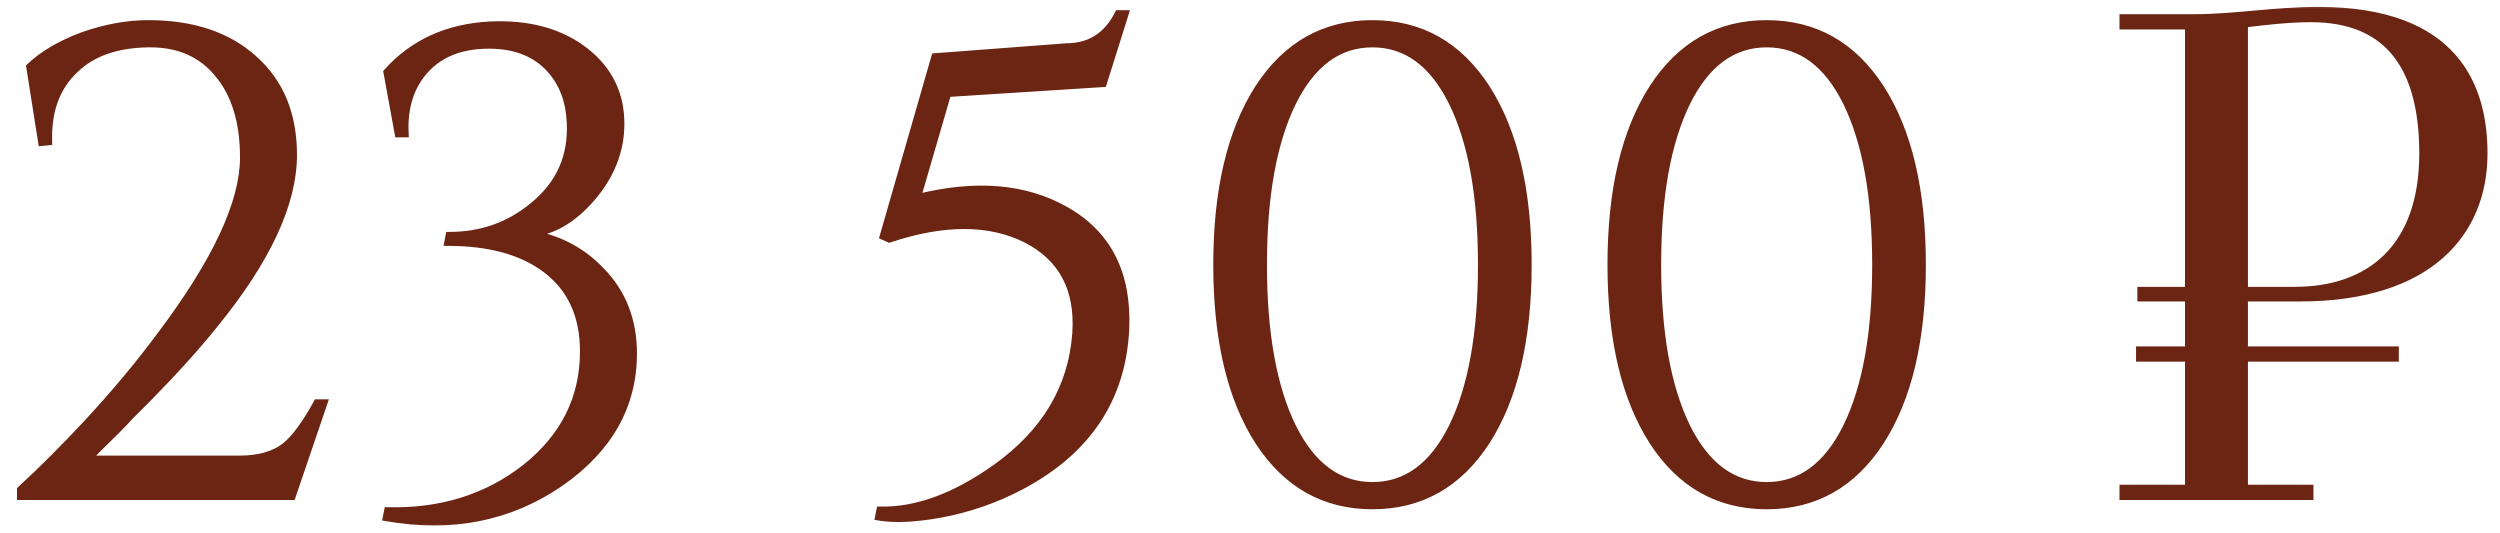
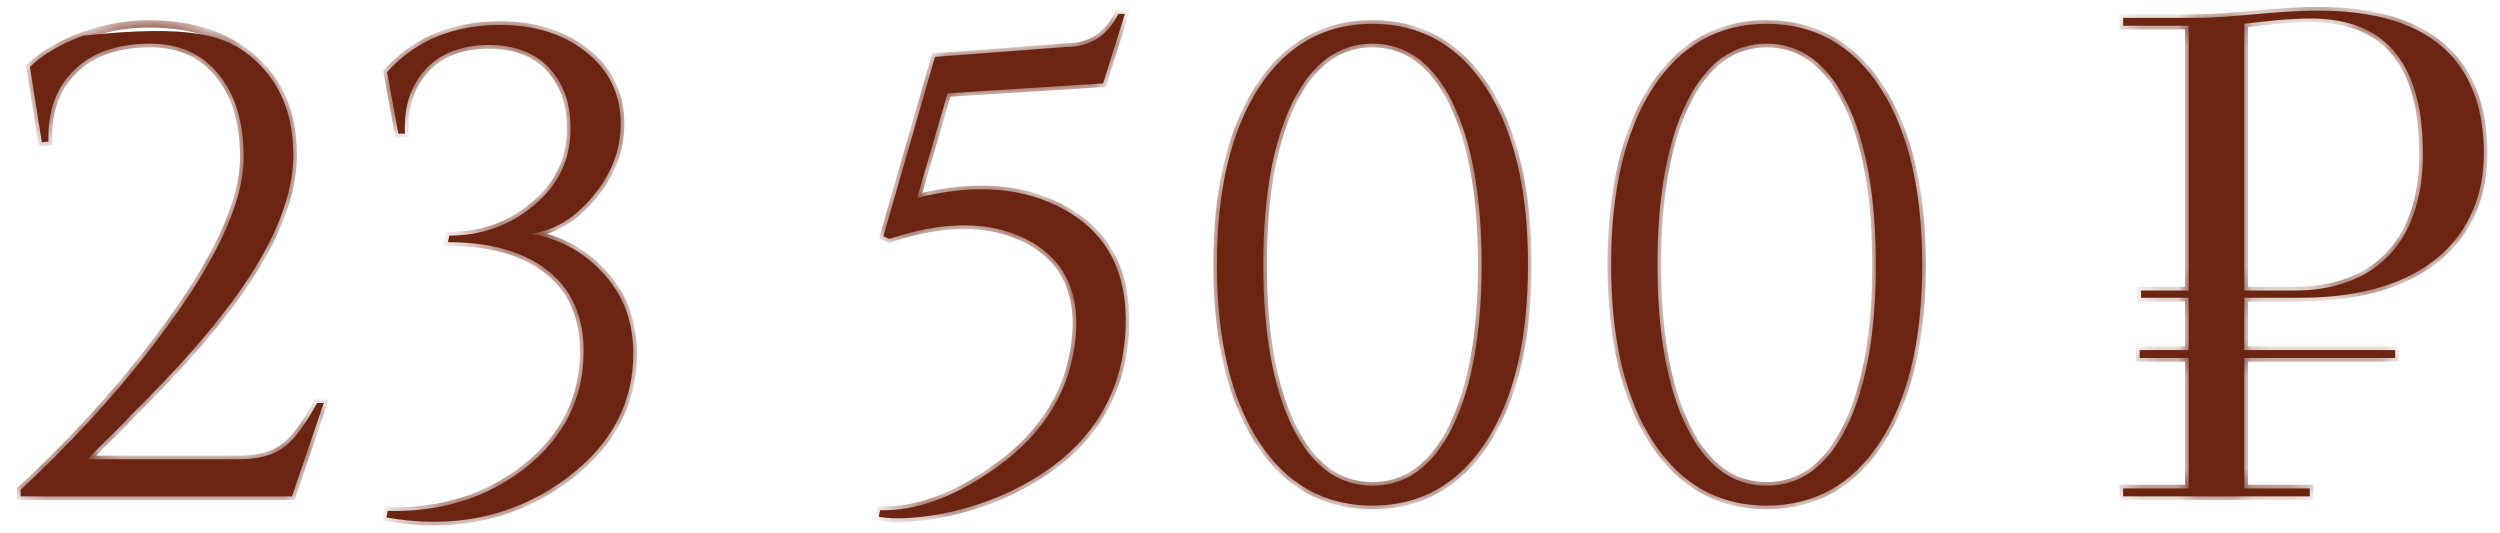
<svg xmlns="http://www.w3.org/2000/svg" width="136" height="29" viewBox="0 0 136 29" fill="none">
  <mask id="path-1-outside-1_412_20" maskUnits="userSpaceOnUse" x="0" y="0" width="136" height="29" fill="black">
-     <rect fill="white" width="136" height="29" />
    <path d="M2.276 7.74L1.628 3.636C2.324 2.964 3.284 2.4 4.508 1.944C5.732 1.512 6.92 1.296 8.072 1.296C10.472 1.296 12.38 1.932 13.796 3.204C15.236 4.476 15.956 6.216 15.956 8.424C15.956 11.064 14.528 14.136 11.672 17.64C10.712 18.84 9.488 20.196 8 21.708L7.1 22.608C6.908 22.824 6.632 23.112 6.272 23.472C5.552 24.168 5.048 24.672 4.76 24.984H13.04C14.072 24.984 14.888 24.756 15.488 24.3C16.016 23.892 16.604 23.1 17.252 21.924H17.612L15.884 27H1.124V26.64C2.324 25.536 3.548 24.312 4.796 22.968C6.284 21.36 7.604 19.776 8.756 18.216C11.756 14.232 13.256 11.016 13.256 8.568C13.256 6.624 12.788 5.1 11.852 3.996C10.94 2.892 9.68 2.352 8.072 2.376C6.344 2.4 5.012 2.868 4.076 3.78C3.068 4.716 2.588 6.024 2.636 7.704L2.276 7.74ZM21.058 3.924C22.474 2.34 24.346 1.488 26.674 1.368C28.786 1.272 30.514 1.752 31.858 2.808C33.13 3.816 33.766 5.124 33.766 6.732C33.766 8.196 33.238 9.54 32.182 10.764C31.174 11.94 30.058 12.588 28.834 12.708C30.37 12.972 31.654 13.644 32.686 14.724C33.862 15.924 34.45 17.424 34.45 19.224C34.45 22.08 33.118 24.432 30.454 26.28C27.718 28.152 24.574 28.776 21.022 28.152L21.094 27.792C23.998 27.864 26.494 27.084 28.582 25.452C30.694 23.772 31.75 21.66 31.75 19.116C31.75 17.148 31.054 15.648 29.662 14.616C28.366 13.656 26.602 13.176 24.37 13.176L24.442 12.816C26.194 12.816 27.718 12.276 29.014 11.196C30.454 10.02 31.126 8.508 31.03 6.66C30.982 5.484 30.61 4.512 29.914 3.744C29.122 2.88 28.018 2.448 26.602 2.448C25.114 2.448 23.962 2.892 23.146 3.78C22.33 4.668 21.958 5.832 22.03 7.272H21.67L21.058 3.924ZM60.008 4.536L51.548 5.076L49.892 10.764C53.06 9.972 55.736 10.188 57.92 11.412C60.248 12.708 61.352 14.856 61.232 17.856C61.064 21.672 59.156 24.54 55.508 26.46C54.14 27.18 52.676 27.684 51.116 27.972C49.748 28.212 48.644 28.26 47.804 28.116L47.876 27.756C49.844 27.804 51.944 27.036 54.176 25.452C56.864 23.532 58.316 21.096 58.532 18.144C58.7 15.72 57.788 14.004 55.796 12.996C53.804 12.012 51.332 12.012 48.38 12.996L48.056 12.852L50.864 3.096L57.992 2.556C59.288 2.556 60.236 1.956 60.836 0.756H61.196L60.008 4.536ZM74.662 1.296C77.278 1.296 79.342 2.46 80.854 4.788C82.366 7.14 83.122 10.344 83.122 14.4C83.122 18.456 82.366 21.66 80.854 24.012C79.342 26.34 77.278 27.504 74.662 27.504C72.046 27.504 69.982 26.34 68.47 24.012C66.958 21.66 66.202 18.456 66.202 14.4C66.202 10.344 66.958 7.14 68.47 4.788C69.982 2.46 72.046 1.296 74.662 1.296ZM74.662 2.376C72.814 2.376 71.362 3.444 70.306 5.58C69.25 7.74 68.722 10.68 68.722 14.4C68.722 18.12 69.25 21.06 70.306 23.22C71.362 25.356 72.814 26.424 74.662 26.424C76.51 26.424 77.962 25.356 79.018 23.22C80.074 21.06 80.602 18.12 80.602 14.4C80.602 10.68 80.074 7.74 79.018 5.58C77.962 3.444 76.51 2.376 74.662 2.376ZM96.107 1.296C98.723 1.296 100.787 2.46 102.299 4.788C103.811 7.14 104.567 10.344 104.567 14.4C104.567 18.456 103.811 21.66 102.299 24.012C100.787 26.34 98.723 27.504 96.107 27.504C93.491 27.504 91.427 26.34 89.915 24.012C88.403 21.66 87.647 18.456 87.647 14.4C87.647 10.344 88.403 7.14 89.915 4.788C91.427 2.46 93.491 1.296 96.107 1.296ZM96.107 2.376C94.259 2.376 92.807 3.444 91.751 5.58C90.695 7.74 90.167 10.68 90.167 14.4C90.167 18.12 90.695 21.06 91.751 23.22C92.807 25.356 94.259 26.424 96.107 26.424C97.955 26.424 99.407 25.356 100.463 23.22C101.519 21.06 102.047 18.12 102.047 14.4C102.047 10.68 101.519 7.74 100.463 5.58C99.407 3.444 97.955 2.376 96.107 2.376ZM115.5 27V26.568H119.064V19.476H116.4V19.044H119.064V16.2H116.472V15.804H119.064V1.404H115.5V0.972H119.388C121.548 0.972 123.708 0.576 126.12 0.576C133.608 0.576 135.12 4.752 135.12 8.352C135.12 12.672 132.132 16.2 125.112 16.2H122.088V19.044H130.296V19.476H122.088V26.568H125.652V27H115.5ZM122.088 1.296V15.804H124.824C128.928 15.804 131.808 13.464 131.808 8.352C131.808 3.888 130.116 1.008 125.724 1.008C124.5 1.008 123.276 1.152 122.088 1.296Z" />
  </mask>
-   <path d="M2.276 7.74L1.628 3.636C2.324 2.964 3.284 2.4 4.508 1.944C5.732 1.512 6.92 1.296 8.072 1.296C10.472 1.296 12.38 1.932 13.796 3.204C15.236 4.476 15.956 6.216 15.956 8.424C15.956 11.064 14.528 14.136 11.672 17.64C10.712 18.84 9.488 20.196 8 21.708L7.1 22.608C6.908 22.824 6.632 23.112 6.272 23.472C5.552 24.168 5.048 24.672 4.76 24.984H13.04C14.072 24.984 14.888 24.756 15.488 24.3C16.016 23.892 16.604 23.1 17.252 21.924H17.612L15.884 27H1.124V26.64C2.324 25.536 3.548 24.312 4.796 22.968C6.284 21.36 7.604 19.776 8.756 18.216C11.756 14.232 13.256 11.016 13.256 8.568C13.256 6.624 12.788 5.1 11.852 3.996C10.94 2.892 9.68 2.352 8.072 2.376C6.344 2.4 5.012 2.868 4.076 3.78C3.068 4.716 2.588 6.024 2.636 7.704L2.276 7.74ZM21.058 3.924C22.474 2.34 24.346 1.488 26.674 1.368C28.786 1.272 30.514 1.752 31.858 2.808C33.13 3.816 33.766 5.124 33.766 6.732C33.766 8.196 33.238 9.54 32.182 10.764C31.174 11.94 30.058 12.588 28.834 12.708C30.37 12.972 31.654 13.644 32.686 14.724C33.862 15.924 34.45 17.424 34.45 19.224C34.45 22.08 33.118 24.432 30.454 26.28C27.718 28.152 24.574 28.776 21.022 28.152L21.094 27.792C23.998 27.864 26.494 27.084 28.582 25.452C30.694 23.772 31.75 21.66 31.75 19.116C31.75 17.148 31.054 15.648 29.662 14.616C28.366 13.656 26.602 13.176 24.37 13.176L24.442 12.816C26.194 12.816 27.718 12.276 29.014 11.196C30.454 10.02 31.126 8.508 31.03 6.66C30.982 5.484 30.61 4.512 29.914 3.744C29.122 2.88 28.018 2.448 26.602 2.448C25.114 2.448 23.962 2.892 23.146 3.78C22.33 4.668 21.958 5.832 22.03 7.272H21.67L21.058 3.924ZM60.008 4.536L51.548 5.076L49.892 10.764C53.06 9.972 55.736 10.188 57.92 11.412C60.248 12.708 61.352 14.856 61.232 17.856C61.064 21.672 59.156 24.54 55.508 26.46C54.14 27.18 52.676 27.684 51.116 27.972C49.748 28.212 48.644 28.26 47.804 28.116L47.876 27.756C49.844 27.804 51.944 27.036 54.176 25.452C56.864 23.532 58.316 21.096 58.532 18.144C58.7 15.72 57.788 14.004 55.796 12.996C53.804 12.012 51.332 12.012 48.38 12.996L48.056 12.852L50.864 3.096L57.992 2.556C59.288 2.556 60.236 1.956 60.836 0.756H61.196L60.008 4.536ZM74.662 1.296C77.278 1.296 79.342 2.46 80.854 4.788C82.366 7.14 83.122 10.344 83.122 14.4C83.122 18.456 82.366 21.66 80.854 24.012C79.342 26.34 77.278 27.504 74.662 27.504C72.046 27.504 69.982 26.34 68.47 24.012C66.958 21.66 66.202 18.456 66.202 14.4C66.202 10.344 66.958 7.14 68.47 4.788C69.982 2.46 72.046 1.296 74.662 1.296ZM74.662 2.376C72.814 2.376 71.362 3.444 70.306 5.58C69.25 7.74 68.722 10.68 68.722 14.4C68.722 18.12 69.25 21.06 70.306 23.22C71.362 25.356 72.814 26.424 74.662 26.424C76.51 26.424 77.962 25.356 79.018 23.22C80.074 21.06 80.602 18.12 80.602 14.4C80.602 10.68 80.074 7.74 79.018 5.58C77.962 3.444 76.51 2.376 74.662 2.376ZM96.107 1.296C98.723 1.296 100.787 2.46 102.299 4.788C103.811 7.14 104.567 10.344 104.567 14.4C104.567 18.456 103.811 21.66 102.299 24.012C100.787 26.34 98.723 27.504 96.107 27.504C93.491 27.504 91.427 26.34 89.915 24.012C88.403 21.66 87.647 18.456 87.647 14.4C87.647 10.344 88.403 7.14 89.915 4.788C91.427 2.46 93.491 1.296 96.107 1.296ZM96.107 2.376C94.259 2.376 92.807 3.444 91.751 5.58C90.695 7.74 90.167 10.68 90.167 14.4C90.167 18.12 90.695 21.06 91.751 23.22C92.807 25.356 94.259 26.424 96.107 26.424C97.955 26.424 99.407 25.356 100.463 23.22C101.519 21.06 102.047 18.12 102.047 14.4C102.047 10.68 101.519 7.74 100.463 5.58C99.407 3.444 97.955 2.376 96.107 2.376ZM115.5 27V26.568H119.064V19.476H116.4V19.044H119.064V16.2H116.472V15.804H119.064V1.404H115.5V0.972H119.388C121.548 0.972 123.708 0.576 126.12 0.576C133.608 0.576 135.12 4.752 135.12 8.352C135.12 12.672 132.132 16.2 125.112 16.2H122.088V19.044H130.296V19.476H122.088V26.568H125.652V27H115.5ZM122.088 1.296V15.804H124.824C128.928 15.804 131.808 13.464 131.808 8.352C131.808 3.888 130.116 1.008 125.724 1.008C124.5 1.008 123.276 1.152 122.088 1.296Z" fill="#6C2513" />
+   <path d="M2.276 7.74L1.628 3.636C2.324 2.964 3.284 2.4 4.508 1.944C10.472 1.296 12.38 1.932 13.796 3.204C15.236 4.476 15.956 6.216 15.956 8.424C15.956 11.064 14.528 14.136 11.672 17.64C10.712 18.84 9.488 20.196 8 21.708L7.1 22.608C6.908 22.824 6.632 23.112 6.272 23.472C5.552 24.168 5.048 24.672 4.76 24.984H13.04C14.072 24.984 14.888 24.756 15.488 24.3C16.016 23.892 16.604 23.1 17.252 21.924H17.612L15.884 27H1.124V26.64C2.324 25.536 3.548 24.312 4.796 22.968C6.284 21.36 7.604 19.776 8.756 18.216C11.756 14.232 13.256 11.016 13.256 8.568C13.256 6.624 12.788 5.1 11.852 3.996C10.94 2.892 9.68 2.352 8.072 2.376C6.344 2.4 5.012 2.868 4.076 3.78C3.068 4.716 2.588 6.024 2.636 7.704L2.276 7.74ZM21.058 3.924C22.474 2.34 24.346 1.488 26.674 1.368C28.786 1.272 30.514 1.752 31.858 2.808C33.13 3.816 33.766 5.124 33.766 6.732C33.766 8.196 33.238 9.54 32.182 10.764C31.174 11.94 30.058 12.588 28.834 12.708C30.37 12.972 31.654 13.644 32.686 14.724C33.862 15.924 34.45 17.424 34.45 19.224C34.45 22.08 33.118 24.432 30.454 26.28C27.718 28.152 24.574 28.776 21.022 28.152L21.094 27.792C23.998 27.864 26.494 27.084 28.582 25.452C30.694 23.772 31.75 21.66 31.75 19.116C31.75 17.148 31.054 15.648 29.662 14.616C28.366 13.656 26.602 13.176 24.37 13.176L24.442 12.816C26.194 12.816 27.718 12.276 29.014 11.196C30.454 10.02 31.126 8.508 31.03 6.66C30.982 5.484 30.61 4.512 29.914 3.744C29.122 2.88 28.018 2.448 26.602 2.448C25.114 2.448 23.962 2.892 23.146 3.78C22.33 4.668 21.958 5.832 22.03 7.272H21.67L21.058 3.924ZM60.008 4.536L51.548 5.076L49.892 10.764C53.06 9.972 55.736 10.188 57.92 11.412C60.248 12.708 61.352 14.856 61.232 17.856C61.064 21.672 59.156 24.54 55.508 26.46C54.14 27.18 52.676 27.684 51.116 27.972C49.748 28.212 48.644 28.26 47.804 28.116L47.876 27.756C49.844 27.804 51.944 27.036 54.176 25.452C56.864 23.532 58.316 21.096 58.532 18.144C58.7 15.72 57.788 14.004 55.796 12.996C53.804 12.012 51.332 12.012 48.38 12.996L48.056 12.852L50.864 3.096L57.992 2.556C59.288 2.556 60.236 1.956 60.836 0.756H61.196L60.008 4.536ZM74.662 1.296C77.278 1.296 79.342 2.46 80.854 4.788C82.366 7.14 83.122 10.344 83.122 14.4C83.122 18.456 82.366 21.66 80.854 24.012C79.342 26.34 77.278 27.504 74.662 27.504C72.046 27.504 69.982 26.34 68.47 24.012C66.958 21.66 66.202 18.456 66.202 14.4C66.202 10.344 66.958 7.14 68.47 4.788C69.982 2.46 72.046 1.296 74.662 1.296ZM74.662 2.376C72.814 2.376 71.362 3.444 70.306 5.58C69.25 7.74 68.722 10.68 68.722 14.4C68.722 18.12 69.25 21.06 70.306 23.22C71.362 25.356 72.814 26.424 74.662 26.424C76.51 26.424 77.962 25.356 79.018 23.22C80.074 21.06 80.602 18.12 80.602 14.4C80.602 10.68 80.074 7.74 79.018 5.58C77.962 3.444 76.51 2.376 74.662 2.376ZM96.107 1.296C98.723 1.296 100.787 2.46 102.299 4.788C103.811 7.14 104.567 10.344 104.567 14.4C104.567 18.456 103.811 21.66 102.299 24.012C100.787 26.34 98.723 27.504 96.107 27.504C93.491 27.504 91.427 26.34 89.915 24.012C88.403 21.66 87.647 18.456 87.647 14.4C87.647 10.344 88.403 7.14 89.915 4.788C91.427 2.46 93.491 1.296 96.107 1.296ZM96.107 2.376C94.259 2.376 92.807 3.444 91.751 5.58C90.695 7.74 90.167 10.68 90.167 14.4C90.167 18.12 90.695 21.06 91.751 23.22C92.807 25.356 94.259 26.424 96.107 26.424C97.955 26.424 99.407 25.356 100.463 23.22C101.519 21.06 102.047 18.12 102.047 14.4C102.047 10.68 101.519 7.74 100.463 5.58C99.407 3.444 97.955 2.376 96.107 2.376ZM115.5 27V26.568H119.064V19.476H116.4V19.044H119.064V16.2H116.472V15.804H119.064V1.404H115.5V0.972H119.388C121.548 0.972 123.708 0.576 126.12 0.576C133.608 0.576 135.12 4.752 135.12 8.352C135.12 12.672 132.132 16.2 125.112 16.2H122.088V19.044H130.296V19.476H122.088V26.568H125.652V27H115.5ZM122.088 1.296V15.804H124.824C128.928 15.804 131.808 13.464 131.808 8.352C131.808 3.888 130.116 1.008 125.724 1.008C124.5 1.008 123.276 1.152 122.088 1.296Z" fill="#6C2513" />
  <path d="M2.276 7.74L2.078 7.771L2.108 7.958L2.296 7.939L2.276 7.74ZM1.628 3.636L1.489 3.492L1.414 3.564L1.43 3.667L1.628 3.636ZM4.508 1.944L4.441 1.755L4.438 1.757L4.508 1.944ZM13.796 3.204L13.662 3.353L13.664 3.354L13.796 3.204ZM11.672 17.64L11.517 17.514L11.516 17.515L11.672 17.64ZM8 21.708L8.141 21.849L8.143 21.848L8 21.708ZM7.1 22.608L6.958 22.466L6.951 22.475L7.1 22.608ZM6.272 23.472L6.411 23.616L6.413 23.613L6.272 23.472ZM4.76 24.984L4.613 24.848L4.303 25.184H4.76V24.984ZM15.488 24.3L15.609 24.459L15.61 24.458L15.488 24.3ZM17.252 21.924V21.724H17.134L17.077 21.828L17.252 21.924ZM17.612 21.924L17.801 21.988L17.891 21.724H17.612V21.924ZM15.884 27V27.2H16.027L16.073 27.064L15.884 27ZM1.124 27H0.924V27.2H1.124V27ZM1.124 26.64L0.989 26.493L0.924 26.552V26.64H1.124ZM4.796 22.968L4.943 23.104L4.943 23.104L4.796 22.968ZM8.756 18.216L8.596 18.096L8.595 18.097L8.756 18.216ZM11.852 3.996L11.698 4.123L11.699 4.125L11.852 3.996ZM8.072 2.376L8.075 2.576L8.075 2.576L8.072 2.376ZM4.076 3.78L4.212 3.927L4.216 3.923L4.076 3.78ZM2.636 7.704L2.656 7.903L2.841 7.884L2.836 7.698L2.636 7.704ZM2.276 7.74L2.474 7.709L1.826 3.605L1.628 3.636L1.43 3.667L2.078 7.771L2.276 7.74ZM1.628 3.636L1.767 3.78C2.437 3.132 3.371 2.581 4.578 2.131L4.508 1.944L4.438 1.757C3.197 2.219 2.211 2.796 1.489 3.492L1.628 3.636ZM4.508 1.944L4.575 2.133C5.78 1.707 6.945 1.496 8.072 1.496V1.296V1.096C6.895 1.096 5.684 1.317 4.441 1.755L4.508 1.944ZM8.072 1.296V1.496C10.436 1.496 12.292 2.122 13.662 3.353L13.796 3.204L13.93 3.055C12.468 1.742 10.508 1.096 8.072 1.096V1.296ZM13.796 3.204L13.664 3.354C15.054 4.582 15.756 6.264 15.756 8.424H15.956H16.156C16.156 6.168 15.418 4.37 13.928 3.054L13.796 3.204ZM15.956 8.424H15.756C15.756 10.995 14.363 14.022 11.517 17.514L11.672 17.64L11.827 17.766C14.693 14.25 16.156 11.133 16.156 8.424H15.956ZM11.672 17.64L11.516 17.515C10.561 18.708 9.342 20.059 7.857 21.568L8 21.708L8.143 21.848C9.634 20.333 10.863 18.972 11.828 17.765L11.672 17.64ZM8 21.708L7.859 21.567L6.959 22.467L7.1 22.608L7.241 22.749L8.141 21.849L8 21.708ZM7.1 22.608L6.951 22.475C6.762 22.687 6.49 22.972 6.131 23.331L6.272 23.472L6.413 23.613C6.774 23.252 7.054 22.961 7.249 22.741L7.1 22.608ZM6.272 23.472L6.133 23.328C5.413 24.024 4.905 24.532 4.613 24.848L4.76 24.984L4.907 25.12C5.191 24.812 5.691 24.312 6.411 23.616L6.272 23.472ZM4.76 24.984V25.184H13.04V24.984V24.784H4.76V24.984ZM13.04 24.984V25.184C14.1 25.184 14.963 24.95 15.609 24.459L15.488 24.3L15.367 24.141C14.813 24.562 14.044 24.784 13.04 24.784V24.984ZM15.488 24.3L15.61 24.458C16.172 24.024 16.777 23.201 17.427 22.02L17.252 21.924L17.077 21.828C16.431 22.999 15.86 23.76 15.366 24.142L15.488 24.3ZM17.252 21.924V22.124H17.612V21.924V21.724H17.252V21.924ZM17.612 21.924L17.423 21.86L15.695 26.936L15.884 27L16.073 27.064L17.801 21.988L17.612 21.924ZM15.884 27V26.8H1.124V27V27.2H15.884V27ZM1.124 27H1.324V26.64H1.124H0.924V27H1.124ZM1.124 26.64L1.259 26.787C2.464 25.679 3.691 24.451 4.943 23.104L4.796 22.968L4.649 22.832C3.405 24.172 2.184 25.393 0.989 26.493L1.124 26.64ZM4.796 22.968L4.943 23.104C6.435 21.491 7.76 19.901 8.917 18.335L8.756 18.216L8.595 18.097C7.448 19.651 6.133 21.229 4.649 22.832L4.796 22.968ZM8.756 18.216L8.916 18.336C11.919 14.348 13.456 11.086 13.456 8.568H13.256H13.056C13.056 10.946 11.593 14.117 8.596 18.096L8.756 18.216ZM13.256 8.568H13.456C13.456 6.593 12.98 5.018 12.005 3.867L11.852 3.996L11.699 4.125C12.596 5.182 13.056 6.655 13.056 8.568H13.256ZM11.852 3.996L12.006 3.869C11.05 2.712 9.729 2.151 8.069 2.176L8.072 2.376L8.075 2.576C9.631 2.553 10.83 3.072 11.698 4.123L11.852 3.996ZM8.072 2.376L8.069 2.176C6.307 2.2 4.92 2.679 3.936 3.637L4.076 3.78L4.216 3.923C5.104 3.057 6.381 2.599 8.075 2.576L8.072 2.376ZM4.076 3.78L3.94 3.633C2.88 4.617 2.387 5.986 2.436 7.71L2.636 7.704L2.836 7.698C2.789 6.062 3.256 4.815 4.212 3.927L4.076 3.78ZM2.636 7.704L2.616 7.505L2.256 7.541L2.276 7.74L2.296 7.939L2.656 7.903L2.636 7.704ZM21.058 3.924L20.909 3.791L20.844 3.864L20.862 3.96L21.058 3.924ZM26.674 1.368L26.665 1.168L26.664 1.168L26.674 1.368ZM31.858 2.808L31.983 2.651L31.982 2.651L31.858 2.808ZM32.182 10.764L32.031 10.633L32.031 10.634L32.182 10.764ZM28.834 12.708L28.815 12.509L28.801 12.905L28.834 12.708ZM32.686 14.724L32.542 14.862L32.544 14.864L32.686 14.724ZM30.454 26.28L30.567 26.445L30.568 26.444L30.454 26.28ZM21.022 28.152L20.826 28.113L20.786 28.314L20.988 28.349L21.022 28.152ZM21.094 27.792L21.099 27.592L20.931 27.588L20.898 27.753L21.094 27.792ZM28.582 25.452L28.706 25.61L28.707 25.608L28.582 25.452ZM29.662 14.616L29.782 14.455L29.782 14.455L29.662 14.616ZM24.37 13.176L24.174 13.137L24.127 13.376H24.37V13.176ZM24.442 12.816V12.616H24.279L24.246 12.777L24.442 12.816ZM29.014 11.196L28.888 11.041L28.886 11.042L29.014 11.196ZM31.03 6.66L30.831 6.668L30.831 6.67L31.03 6.66ZM29.914 3.744L30.063 3.61L30.062 3.609L29.914 3.744ZM22.03 7.272V7.472H22.241L22.23 7.262L22.03 7.272ZM21.67 7.272L21.474 7.308L21.504 7.472H21.67V7.272ZM21.058 3.924L21.207 4.057C22.584 2.517 24.404 1.685 26.685 1.568L26.674 1.368L26.664 1.168C24.289 1.291 22.364 2.163 20.909 3.791L21.058 3.924ZM26.674 1.368L26.683 1.568C28.759 1.473 30.437 1.945 31.735 2.965L31.858 2.808L31.982 2.651C30.592 1.559 28.814 1.071 26.665 1.168L26.674 1.368ZM31.858 2.808L31.734 2.965C32.959 3.935 33.566 5.186 33.566 6.732H33.766H33.966C33.966 5.062 33.302 3.697 31.983 2.651L31.858 2.808ZM33.766 6.732H33.566C33.566 8.143 33.059 9.442 32.031 10.633L32.182 10.764L32.334 10.895C33.418 9.638 33.966 8.249 33.966 6.732H33.766ZM32.182 10.764L32.031 10.634C31.047 11.781 29.975 12.395 28.815 12.509L28.834 12.708L28.854 12.907C30.142 12.781 31.302 12.099 32.334 10.894L32.182 10.764ZM28.834 12.708L28.801 12.905C30.296 13.162 31.541 13.815 32.542 14.862L32.686 14.724L32.831 14.586C31.768 13.473 30.445 12.782 28.868 12.511L28.834 12.708ZM32.686 14.724L32.544 14.864C33.68 16.024 34.25 17.472 34.25 19.224H34.45H34.65C34.65 17.376 34.045 15.824 32.829 14.584L32.686 14.724ZM34.45 19.224H34.25C34.25 22.005 32.959 24.299 30.34 26.116L30.454 26.28L30.568 26.444C33.278 24.565 34.65 22.155 34.65 19.224H34.45ZM30.454 26.28L30.341 26.115C27.653 27.955 24.562 28.571 21.057 27.955L21.022 28.152L20.988 28.349C24.586 28.981 27.784 28.349 30.567 26.445L30.454 26.28ZM21.022 28.152L21.219 28.191L21.291 27.831L21.094 27.792L20.898 27.753L20.826 28.113L21.022 28.152ZM21.094 27.792L21.09 27.992C24.035 28.065 26.578 27.273 28.706 25.61L28.582 25.452L28.459 25.294C26.411 26.895 23.962 27.663 21.099 27.592L21.094 27.792ZM28.582 25.452L28.707 25.608C30.863 23.893 31.95 21.725 31.95 19.116H31.75H31.55C31.55 21.595 30.526 23.651 28.458 25.296L28.582 25.452ZM31.75 19.116H31.95C31.95 17.095 31.232 15.531 29.782 14.455L29.662 14.616L29.543 14.777C30.877 15.765 31.55 17.201 31.55 19.116H31.75ZM29.662 14.616L29.782 14.455C28.44 13.462 26.629 12.976 24.37 12.976V13.176V13.376C26.576 13.376 28.293 13.85 29.543 14.777L29.662 14.616ZM24.37 13.176L24.567 13.215L24.639 12.855L24.442 12.816L24.246 12.777L24.174 13.137L24.37 13.176ZM24.442 12.816V13.016C26.239 13.016 27.809 12.461 29.142 11.35L29.014 11.196L28.886 11.042C27.628 12.091 26.15 12.616 24.442 12.616V12.816ZM29.014 11.196L29.141 11.351C30.63 10.135 31.329 8.562 31.23 6.65L31.03 6.66L30.831 6.67C30.923 8.454 30.279 9.905 28.888 11.041L29.014 11.196ZM31.03 6.66L31.23 6.652C31.181 5.436 30.794 4.417 30.063 3.61L29.914 3.744L29.766 3.878C30.427 4.607 30.784 5.532 30.831 6.668L31.03 6.66ZM29.914 3.744L30.062 3.609C29.224 2.695 28.062 2.248 26.602 2.248V2.448V2.648C27.975 2.648 29.021 3.065 29.767 3.879L29.914 3.744ZM26.602 2.448V2.248C25.073 2.248 23.862 2.706 22.999 3.645L23.146 3.78L23.294 3.915C24.063 3.078 25.156 2.648 26.602 2.648V2.448ZM23.146 3.78L22.999 3.645C22.14 4.58 21.757 5.8 21.831 7.282L22.03 7.272L22.23 7.262C22.16 5.864 22.521 4.756 23.294 3.915L23.146 3.78ZM22.03 7.272V7.072H21.67V7.272V7.472H22.03V7.272ZM21.67 7.272L21.867 7.236L21.255 3.888L21.058 3.924L20.862 3.96L21.474 7.308L21.67 7.272ZM60.008 4.536L60.021 4.736L60.158 4.727L60.199 4.596L60.008 4.536ZM51.548 5.076L51.535 4.876L51.395 4.885L51.356 5.02L51.548 5.076ZM49.892 10.764L49.7 10.708L49.602 11.043L49.94 10.958L49.892 10.764ZM57.92 11.412L57.822 11.586L57.823 11.587L57.92 11.412ZM61.232 17.856L61.432 17.865L61.432 17.864L61.232 17.856ZM55.508 26.46L55.415 26.283L55.415 26.283L55.508 26.46ZM51.116 27.972L51.151 28.169L51.152 28.169L51.116 27.972ZM47.804 28.116L47.608 28.077L47.568 28.278L47.77 28.313L47.804 28.116ZM47.876 27.756L47.881 27.556L47.713 27.552L47.68 27.717L47.876 27.756ZM54.176 25.452L54.292 25.615L54.292 25.615L54.176 25.452ZM58.532 18.144L58.731 18.159L58.731 18.158L58.532 18.144ZM55.796 12.996L55.886 12.818L55.885 12.817L55.796 12.996ZM48.38 12.996L48.299 13.179L48.37 13.21L48.443 13.186L48.38 12.996ZM48.056 12.852L47.864 12.797L47.816 12.964L47.975 13.035L48.056 12.852ZM50.864 3.096L50.849 2.897L50.71 2.907L50.672 3.041L50.864 3.096ZM57.992 2.556V2.356H57.984L57.977 2.357L57.992 2.556ZM60.836 0.756V0.556H60.712L60.657 0.667L60.836 0.756ZM61.196 0.756L61.387 0.816L61.468 0.556H61.196V0.756ZM60.008 4.536L59.995 4.336L51.535 4.876L51.548 5.076L51.561 5.276L60.021 4.736L60.008 4.536ZM51.548 5.076L51.356 5.02L49.7 10.708L49.892 10.764L50.084 10.82L51.74 5.132L51.548 5.076ZM49.892 10.764L49.94 10.958C53.075 10.175 55.695 10.394 57.822 11.586L57.92 11.412L58.018 11.238C55.777 9.982 53.045 9.769 49.843 10.57L49.892 10.764ZM57.92 11.412L57.823 11.587C58.956 12.218 59.784 13.051 60.316 14.086C60.849 15.123 61.091 16.374 61.032 17.848L61.232 17.856L61.432 17.864C61.493 16.338 61.243 15.015 60.672 13.904C60.1 12.791 59.212 11.902 58.017 11.237L57.92 11.412ZM61.232 17.856L61.032 17.847C60.867 21.586 59.006 24.393 55.415 26.283L55.508 26.46L55.601 26.637C59.306 24.687 61.26 21.758 61.432 17.865L61.232 17.856ZM55.508 26.46L55.415 26.283C54.065 26.993 52.62 27.491 51.08 27.775L51.116 27.972L51.152 28.169C52.731 27.877 54.215 27.367 55.601 26.637L55.508 26.46ZM51.116 27.972L51.081 27.775C49.724 28.013 48.645 28.057 47.838 27.919L47.804 28.116L47.77 28.313C48.642 28.463 49.772 28.411 51.151 28.169L51.116 27.972ZM47.804 28.116L48 28.155L48.072 27.795L47.876 27.756L47.68 27.717L47.608 28.077L47.804 28.116ZM47.876 27.756L47.871 27.956C49.896 28.005 52.038 27.215 54.292 25.615L54.176 25.452L54.06 25.289C51.85 26.858 49.792 27.603 47.881 27.556L47.876 27.756ZM54.176 25.452L54.292 25.615C57.022 23.665 58.511 21.177 58.731 18.159L58.532 18.144L58.332 18.129C58.121 21.015 56.706 23.399 54.06 25.289L54.176 25.452ZM58.532 18.144L58.731 18.158C58.817 16.918 58.628 15.844 58.151 14.945C57.672 14.046 56.913 13.337 55.886 12.818L55.796 12.996L55.706 13.175C56.67 13.663 57.363 14.316 57.797 15.133C58.232 15.95 58.414 16.946 58.332 18.13L58.532 18.144ZM55.796 12.996L55.885 12.817C53.829 11.801 51.298 11.812 48.317 12.806L48.38 12.996L48.443 13.186C51.365 12.212 53.779 12.223 55.707 13.175L55.796 12.996ZM48.38 12.996L48.461 12.813L48.137 12.669L48.056 12.852L47.975 13.035L48.299 13.179L48.38 12.996ZM48.056 12.852L48.248 12.907L51.056 3.151L50.864 3.096L50.672 3.041L47.864 12.797L48.056 12.852ZM50.864 3.096L50.879 3.295L58.007 2.755L57.992 2.556L57.977 2.357L50.849 2.897L50.864 3.096ZM57.992 2.556V2.756C58.672 2.756 59.271 2.598 59.782 2.275C60.292 1.952 60.702 1.472 61.015 0.845L60.836 0.756L60.657 0.667C60.37 1.24 60.006 1.66 59.568 1.937C59.131 2.214 58.608 2.356 57.992 2.356V2.556ZM60.836 0.756V0.956H61.196V0.756V0.556H60.836V0.756ZM61.196 0.756L61.005 0.696L59.817 4.476L60.008 4.536L60.199 4.596L61.387 0.816L61.196 0.756ZM80.854 4.788L81.022 4.68L81.021 4.679L80.854 4.788ZM80.854 24.012L81.021 24.121L81.022 24.12L80.854 24.012ZM68.47 24.012L68.301 24.12L68.302 24.121L68.47 24.012ZM68.47 4.788L68.302 4.679L68.301 4.68L68.47 4.788ZM70.306 5.58L70.126 5.491L70.126 5.492L70.306 5.58ZM70.306 23.22L70.126 23.308L70.126 23.309L70.306 23.22ZM79.018 23.22L79.197 23.309L79.197 23.308L79.018 23.22ZM79.018 5.58L79.197 5.492L79.197 5.491L79.018 5.58ZM74.662 1.296V1.496C77.205 1.496 79.208 2.622 80.686 4.897L80.854 4.788L81.021 4.679C79.475 2.298 77.35 1.096 74.662 1.096V1.296ZM80.854 4.788L80.685 4.896C82.169 7.204 82.922 10.366 82.922 14.4H83.122H83.322C83.322 10.322 82.562 7.076 81.022 4.68L80.854 4.788ZM83.122 14.4H82.922C82.922 18.434 82.169 21.596 80.685 23.904L80.854 24.012L81.022 24.12C82.562 21.724 83.322 18.478 83.322 14.4H83.122ZM80.854 24.012L80.686 23.903C79.208 26.178 77.205 27.304 74.662 27.304V27.504V27.704C77.35 27.704 79.475 26.502 81.021 24.121L80.854 24.012ZM74.662 27.504V27.304C72.118 27.304 70.115 26.178 68.637 23.903L68.47 24.012L68.302 24.121C69.848 26.502 71.973 27.704 74.662 27.704V27.504ZM68.47 24.012L68.638 23.904C67.154 21.596 66.402 18.434 66.402 14.4H66.202H66.002C66.002 18.478 66.761 21.724 68.301 24.12L68.47 24.012ZM66.202 14.4H66.402C66.402 10.366 67.154 7.204 68.638 4.896L68.47 4.788L68.301 4.68C66.761 7.076 66.002 10.322 66.002 14.4H66.202ZM68.47 4.788L68.637 4.897C70.115 2.622 72.118 1.496 74.662 1.496V1.296V1.096C71.973 1.096 69.848 2.298 68.302 4.679L68.47 4.788ZM74.662 2.376V2.176C72.715 2.176 71.204 3.311 70.126 5.491L70.306 5.58L70.485 5.669C71.519 3.577 72.913 2.576 74.662 2.576V2.376ZM70.306 5.58L70.126 5.492C69.051 7.69 68.522 10.665 68.522 14.4H68.722H68.922C68.922 10.695 69.448 7.79 70.485 5.668L70.306 5.58ZM68.722 14.4H68.522C68.522 18.135 69.051 21.11 70.126 23.308L70.306 23.22L70.485 23.132C69.448 21.01 68.922 18.105 68.922 14.4H68.722ZM70.306 23.22L70.126 23.309C71.204 25.489 72.715 26.624 74.662 26.624V26.424V26.224C72.913 26.224 71.519 25.223 70.485 23.131L70.306 23.22ZM74.662 26.424V26.624C76.609 26.624 78.119 25.489 79.197 23.309L79.018 23.22L78.838 23.131C77.804 25.223 76.41 26.224 74.662 26.224V26.424ZM79.018 23.22L79.197 23.308C80.272 21.11 80.802 18.135 80.802 14.4H80.602H80.402C80.402 18.105 79.875 21.01 78.838 23.132L79.018 23.22ZM80.602 14.4H80.802C80.802 10.665 80.272 7.69 79.197 5.492L79.018 5.58L78.838 5.668C79.875 7.79 80.402 10.695 80.402 14.4H80.602ZM79.018 5.58L79.197 5.491C78.119 3.311 76.609 2.176 74.662 2.176V2.376V2.576C76.41 2.576 77.804 3.577 78.838 5.669L79.018 5.58ZM102.299 4.788L102.467 4.68L102.467 4.679L102.299 4.788ZM102.299 24.012L102.467 24.121L102.467 24.12L102.299 24.012ZM89.915 24.012L89.747 24.12L89.747 24.121L89.915 24.012ZM89.915 4.788L89.747 4.679L89.747 4.68L89.915 4.788ZM91.751 5.58L91.572 5.491L91.571 5.492L91.751 5.58ZM91.751 23.22L91.571 23.308L91.572 23.309L91.751 23.22ZM100.463 23.22L100.642 23.309L100.643 23.308L100.463 23.22ZM100.463 5.58L100.643 5.492L100.642 5.491L100.463 5.58ZM96.107 1.296V1.496C98.65 1.496 100.653 2.622 102.131 4.897L102.299 4.788L102.467 4.679C100.92 2.298 98.795 1.096 96.107 1.096V1.296ZM102.299 4.788L102.131 4.896C103.615 7.204 104.367 10.366 104.367 14.4H104.567H104.767C104.767 10.322 104.007 7.076 102.467 4.68L102.299 4.788ZM104.567 14.4H104.367C104.367 18.434 103.615 21.596 102.131 23.904L102.299 24.012L102.467 24.12C104.007 21.724 104.767 18.478 104.767 14.4H104.567ZM102.299 24.012L102.131 23.903C100.653 26.178 98.65 27.304 96.107 27.304V27.504V27.704C98.795 27.704 100.92 26.502 102.467 24.121L102.299 24.012ZM96.107 27.504V27.304C93.563 27.304 91.56 26.178 90.083 23.903L89.915 24.012L89.747 24.121C91.293 26.502 93.418 27.704 96.107 27.704V27.504ZM89.915 24.012L90.083 23.904C88.599 21.596 87.847 18.434 87.847 14.4H87.647H87.447C87.447 18.478 88.207 21.724 89.747 24.12L89.915 24.012ZM87.647 14.4H87.847C87.847 10.366 88.599 7.204 90.083 4.896L89.915 4.788L89.747 4.68C88.207 7.076 87.447 10.322 87.447 14.4H87.647ZM89.915 4.788L90.083 4.897C91.56 2.622 93.563 1.496 96.107 1.496V1.296V1.096C93.418 1.096 91.293 2.298 89.747 4.679L89.915 4.788ZM96.107 2.376V2.176C94.16 2.176 92.65 3.311 91.572 5.491L91.751 5.58L91.93 5.669C92.964 3.577 94.358 2.576 96.107 2.576V2.376ZM91.751 5.58L91.571 5.492C90.496 7.69 89.967 10.665 89.967 14.4H90.167H90.367C90.367 10.695 90.893 7.79 91.931 5.668L91.751 5.58ZM90.167 14.4H89.967C89.967 18.135 90.496 21.11 91.571 23.308L91.751 23.22L91.931 23.132C90.893 21.01 90.367 18.105 90.367 14.4H90.167ZM91.751 23.22L91.572 23.309C92.65 25.489 94.16 26.624 96.107 26.624V26.424V26.224C94.358 26.224 92.964 25.223 91.93 23.131L91.751 23.22ZM96.107 26.424V26.624C98.054 26.624 99.564 25.489 100.642 23.309L100.463 23.22L100.284 23.131C99.25 25.223 97.856 26.224 96.107 26.224V26.424ZM100.463 23.22L100.643 23.308C101.717 21.11 102.247 18.135 102.247 14.4H102.047H101.847C101.847 18.105 101.321 21.01 100.283 23.132L100.463 23.22ZM102.047 14.4H102.247C102.247 10.665 101.717 7.69 100.643 5.492L100.463 5.58L100.283 5.668C101.321 7.79 101.847 10.695 101.847 14.4H102.047ZM100.463 5.58L100.642 5.491C99.564 3.311 98.054 2.176 96.107 2.176V2.376V2.576C97.856 2.576 99.25 3.577 100.284 5.669L100.463 5.58ZM115.5 27H115.3V27.2H115.5V27ZM115.5 26.568V26.368H115.3V26.568H115.5ZM119.064 26.568V26.768H119.264V26.568H119.064ZM119.064 19.476H119.264V19.276H119.064V19.476ZM116.4 19.476H116.2V19.676H116.4V19.476ZM116.4 19.044V18.844H116.2V19.044H116.4ZM119.064 19.044V19.244H119.264V19.044H119.064ZM119.064 16.2H119.264V16H119.064V16.2ZM116.472 16.2H116.272V16.4H116.472V16.2ZM116.472 15.804V15.604H116.272V15.804H116.472ZM119.064 15.804V16.004H119.264V15.804H119.064ZM119.064 1.404H119.264V1.204H119.064V1.404ZM115.5 1.404H115.3V1.604H115.5V1.404ZM115.5 0.972V0.772H115.3V0.972H115.5ZM122.088 16.2V16H121.888V16.2H122.088ZM122.088 19.044H121.888V19.244H122.088V19.044ZM130.296 19.044H130.496V18.844H130.296V19.044ZM130.296 19.476V19.676H130.496V19.476H130.296ZM122.088 19.476V19.276H121.888V19.476H122.088ZM122.088 26.568H121.888V26.768H122.088V26.568ZM125.652 26.568H125.852V26.368H125.652V26.568ZM125.652 27V27.2H125.852V27H125.652ZM122.088 1.296L122.064 1.097L121.888 1.119V1.296H122.088ZM122.088 15.804H121.888V16.004H122.088V15.804ZM115.5 27H115.7V26.568H115.5H115.3V27H115.5ZM115.5 26.568V26.768H119.064V26.568V26.368H115.5V26.568ZM119.064 26.568H119.264V19.476H119.064H118.864V26.568H119.064ZM119.064 19.476V19.276H116.4V19.476V19.676H119.064V19.476ZM116.4 19.476H116.6V19.044H116.4H116.2V19.476H116.4ZM116.4 19.044V19.244H119.064V19.044V18.844H116.4V19.044ZM119.064 19.044H119.264V16.2H119.064H118.864V19.044H119.064ZM119.064 16.2V16H116.472V16.2V16.4H119.064V16.2ZM116.472 16.2H116.672V15.804H116.472H116.272V16.2H116.472ZM116.472 15.804V16.004H119.064V15.804V15.604H116.472V15.804ZM119.064 15.804H119.264V1.404H119.064H118.864V15.804H119.064ZM119.064 1.404V1.204H115.5V1.404V1.604H119.064V1.404ZM115.5 1.404H115.7V0.972H115.5H115.3V1.404H115.5ZM115.5 0.972V1.172H119.388V0.972V0.772H115.5V0.972ZM119.388 0.972V1.172C120.479 1.172 121.568 1.072 122.677 0.973C123.79 0.874 124.924 0.776 126.12 0.776V0.576V0.376C124.904 0.376 123.753 0.476 122.642 0.575C121.528 0.674 120.458 0.772 119.388 0.772V0.972ZM126.12 0.576V0.776C129.827 0.776 132.014 1.809 133.278 3.246C134.546 4.688 134.92 6.575 134.92 8.352H135.12H135.32C135.32 6.529 134.938 4.528 133.578 2.982C132.215 1.431 129.901 0.376 126.12 0.376V0.576ZM135.12 8.352H134.92C134.92 10.464 134.191 12.367 132.617 13.745C131.04 15.126 128.591 16 125.112 16V16.2V16.4C128.654 16.4 131.209 15.51 132.88 14.046C134.555 12.581 135.32 10.56 135.32 8.352H135.12ZM125.112 16.2V16H122.088V16.2V16.4H125.112V16.2ZM122.088 16.2H121.888V19.044H122.088H122.288V16.2H122.088ZM122.088 19.044V19.244H130.296V19.044V18.844H122.088V19.044ZM130.296 19.044H130.096V19.476H130.296H130.496V19.044H130.296ZM130.296 19.476V19.276H122.088V19.476V19.676H130.296V19.476ZM122.088 19.476H121.888V26.568H122.088H122.288V19.476H122.088ZM122.088 26.568V26.768H125.652V26.568V26.368H122.088V26.568ZM125.652 26.568H125.452V27H125.652H125.852V26.568H125.652ZM125.652 27V26.8H115.5V27V27.2H125.652V27ZM122.088 1.296H121.888V15.804H122.088H122.288V1.296H122.088ZM122.088 15.804V16.004H124.824V15.804V15.604H122.088V15.804ZM124.824 15.804V16.004C126.913 16.004 128.716 15.408 129.996 14.137C131.277 12.865 132.008 10.945 132.008 8.352H131.808H131.608C131.608 10.871 130.899 12.677 129.714 13.853C128.529 15.03 126.839 15.604 124.824 15.604V15.804ZM131.808 8.352H132.008C132.008 6.1 131.583 4.213 130.572 2.885C129.554 1.546 127.968 0.808 125.724 0.808V1.008V1.208C127.873 1.208 129.328 1.91 130.254 3.127C131.188 4.355 131.608 6.14 131.608 8.352H131.808ZM125.724 1.008V0.808C124.486 0.808 123.251 0.954 122.064 1.097L122.088 1.296L122.112 1.495C123.302 1.35 124.514 1.208 125.724 1.208V1.008Z" fill="#6C2513" mask="url(#path-1-outside-1_412_20)" />
</svg>